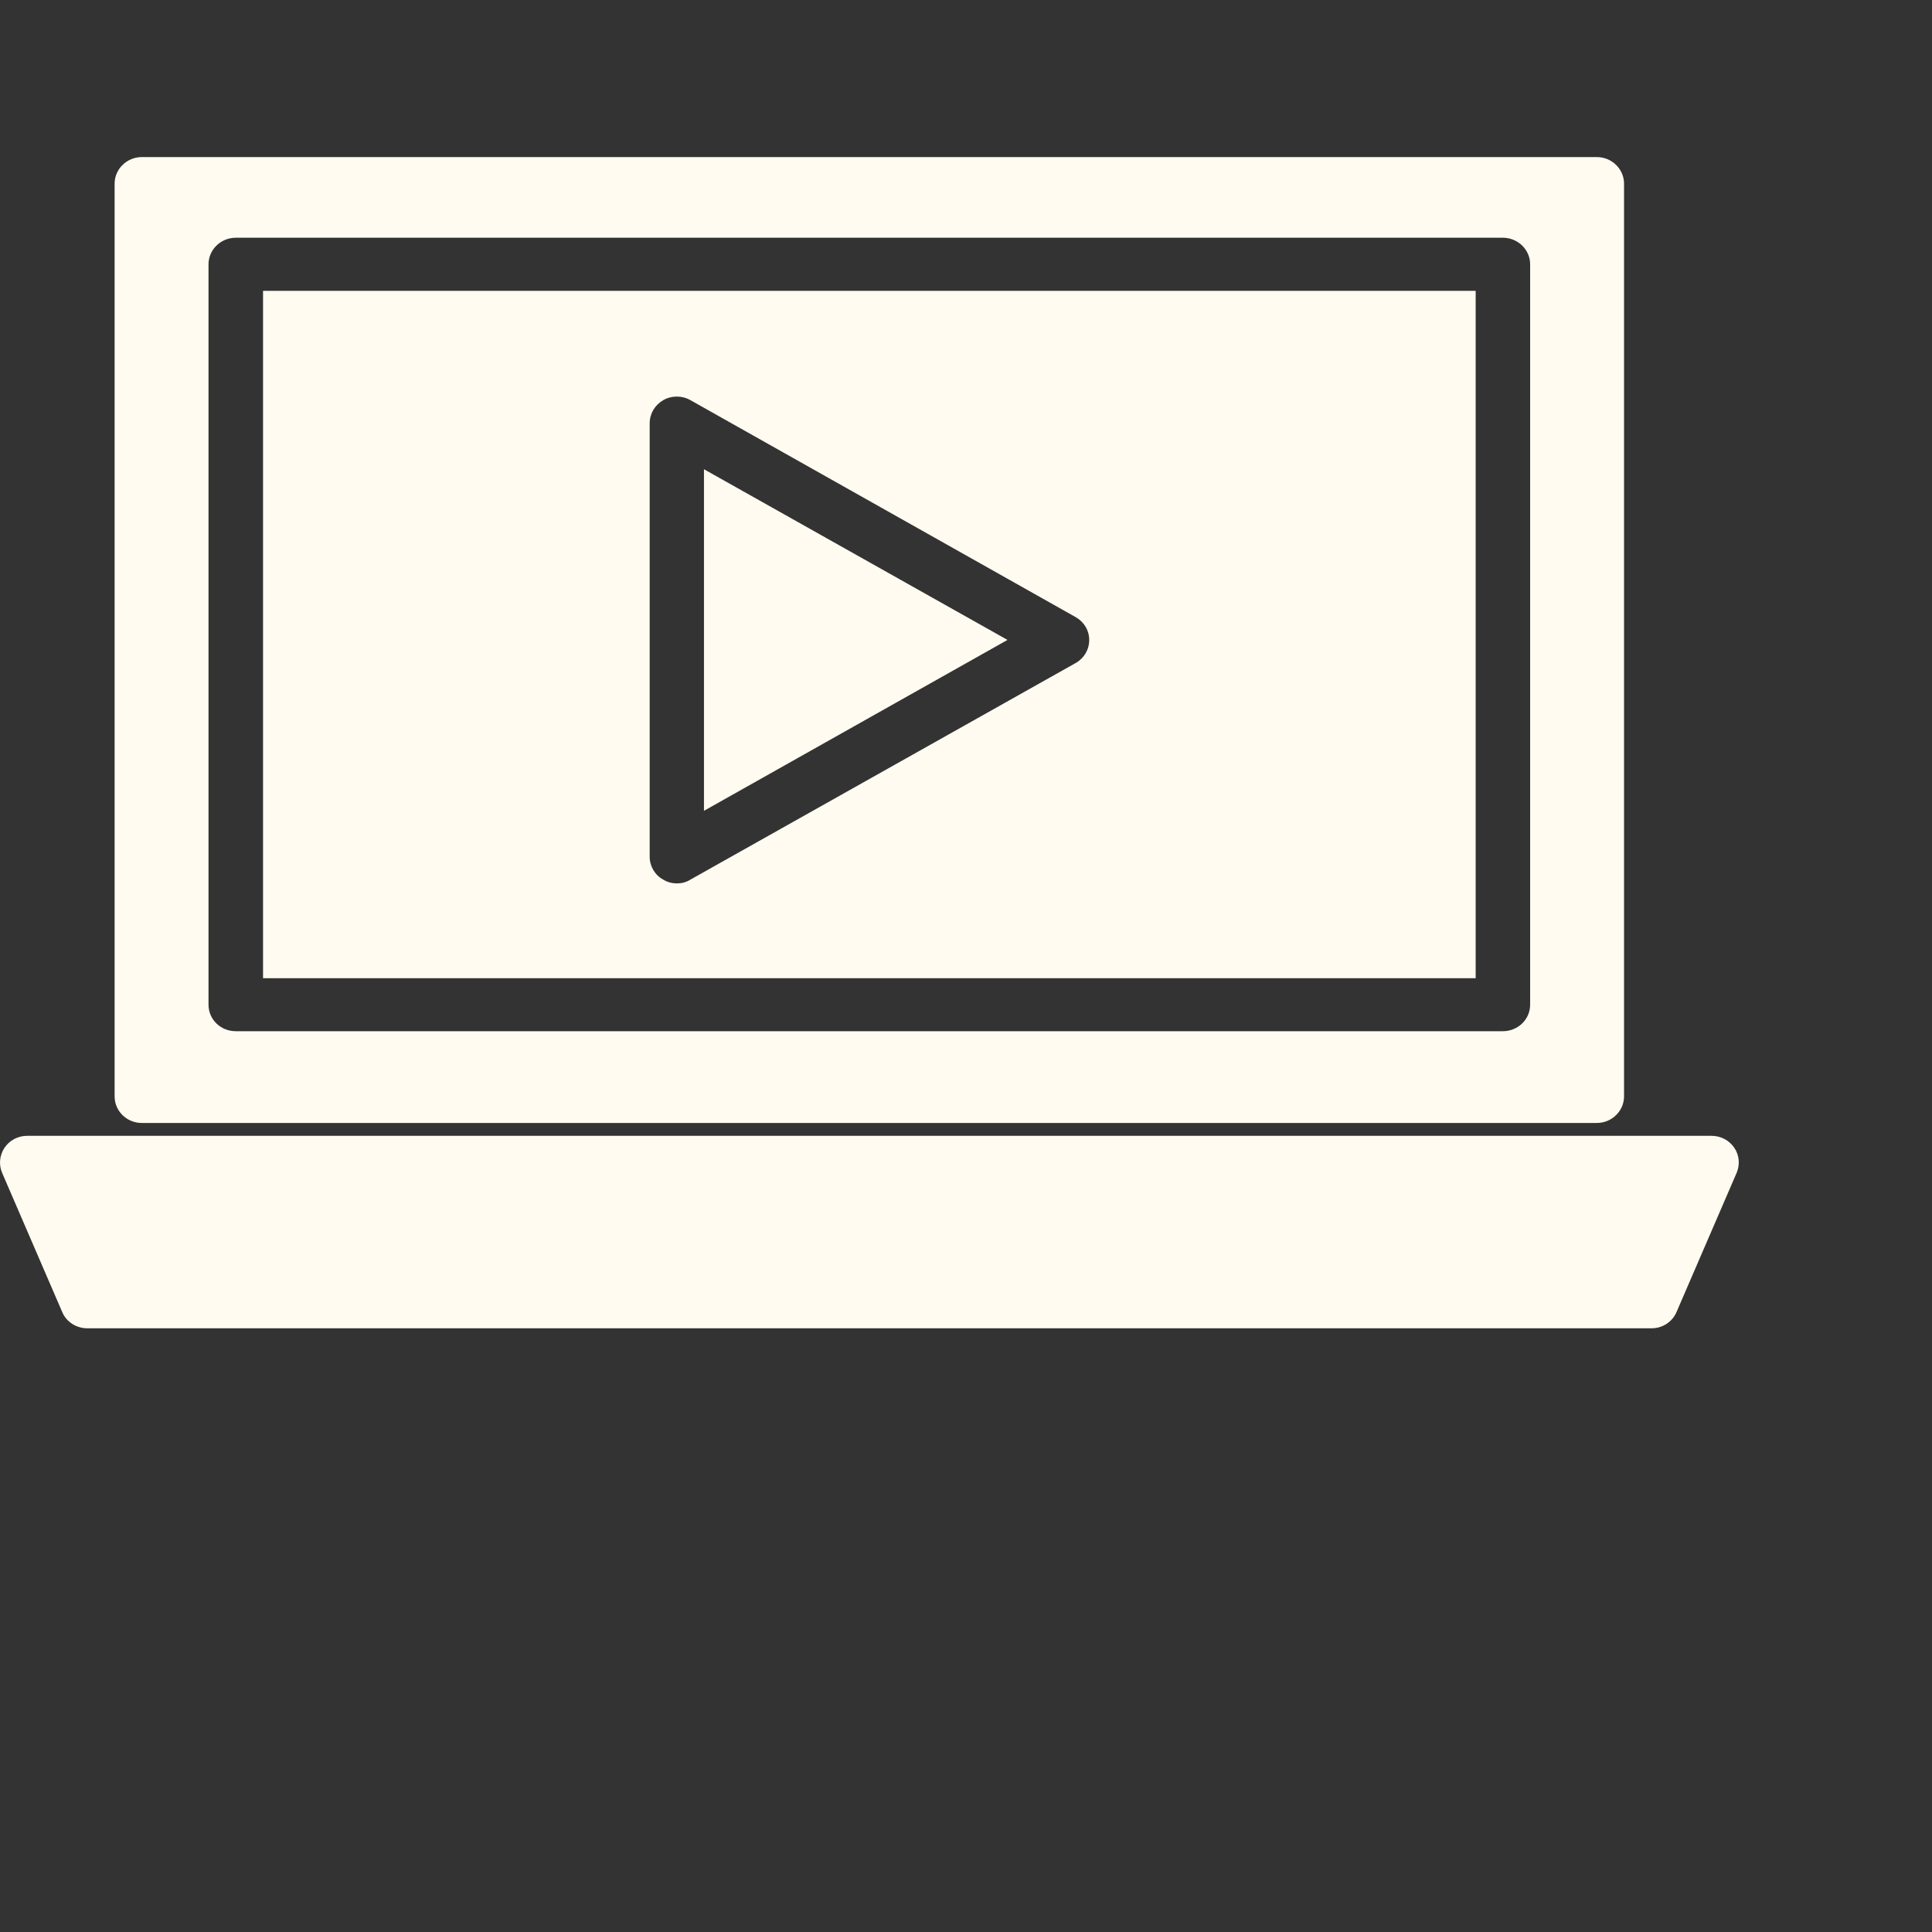
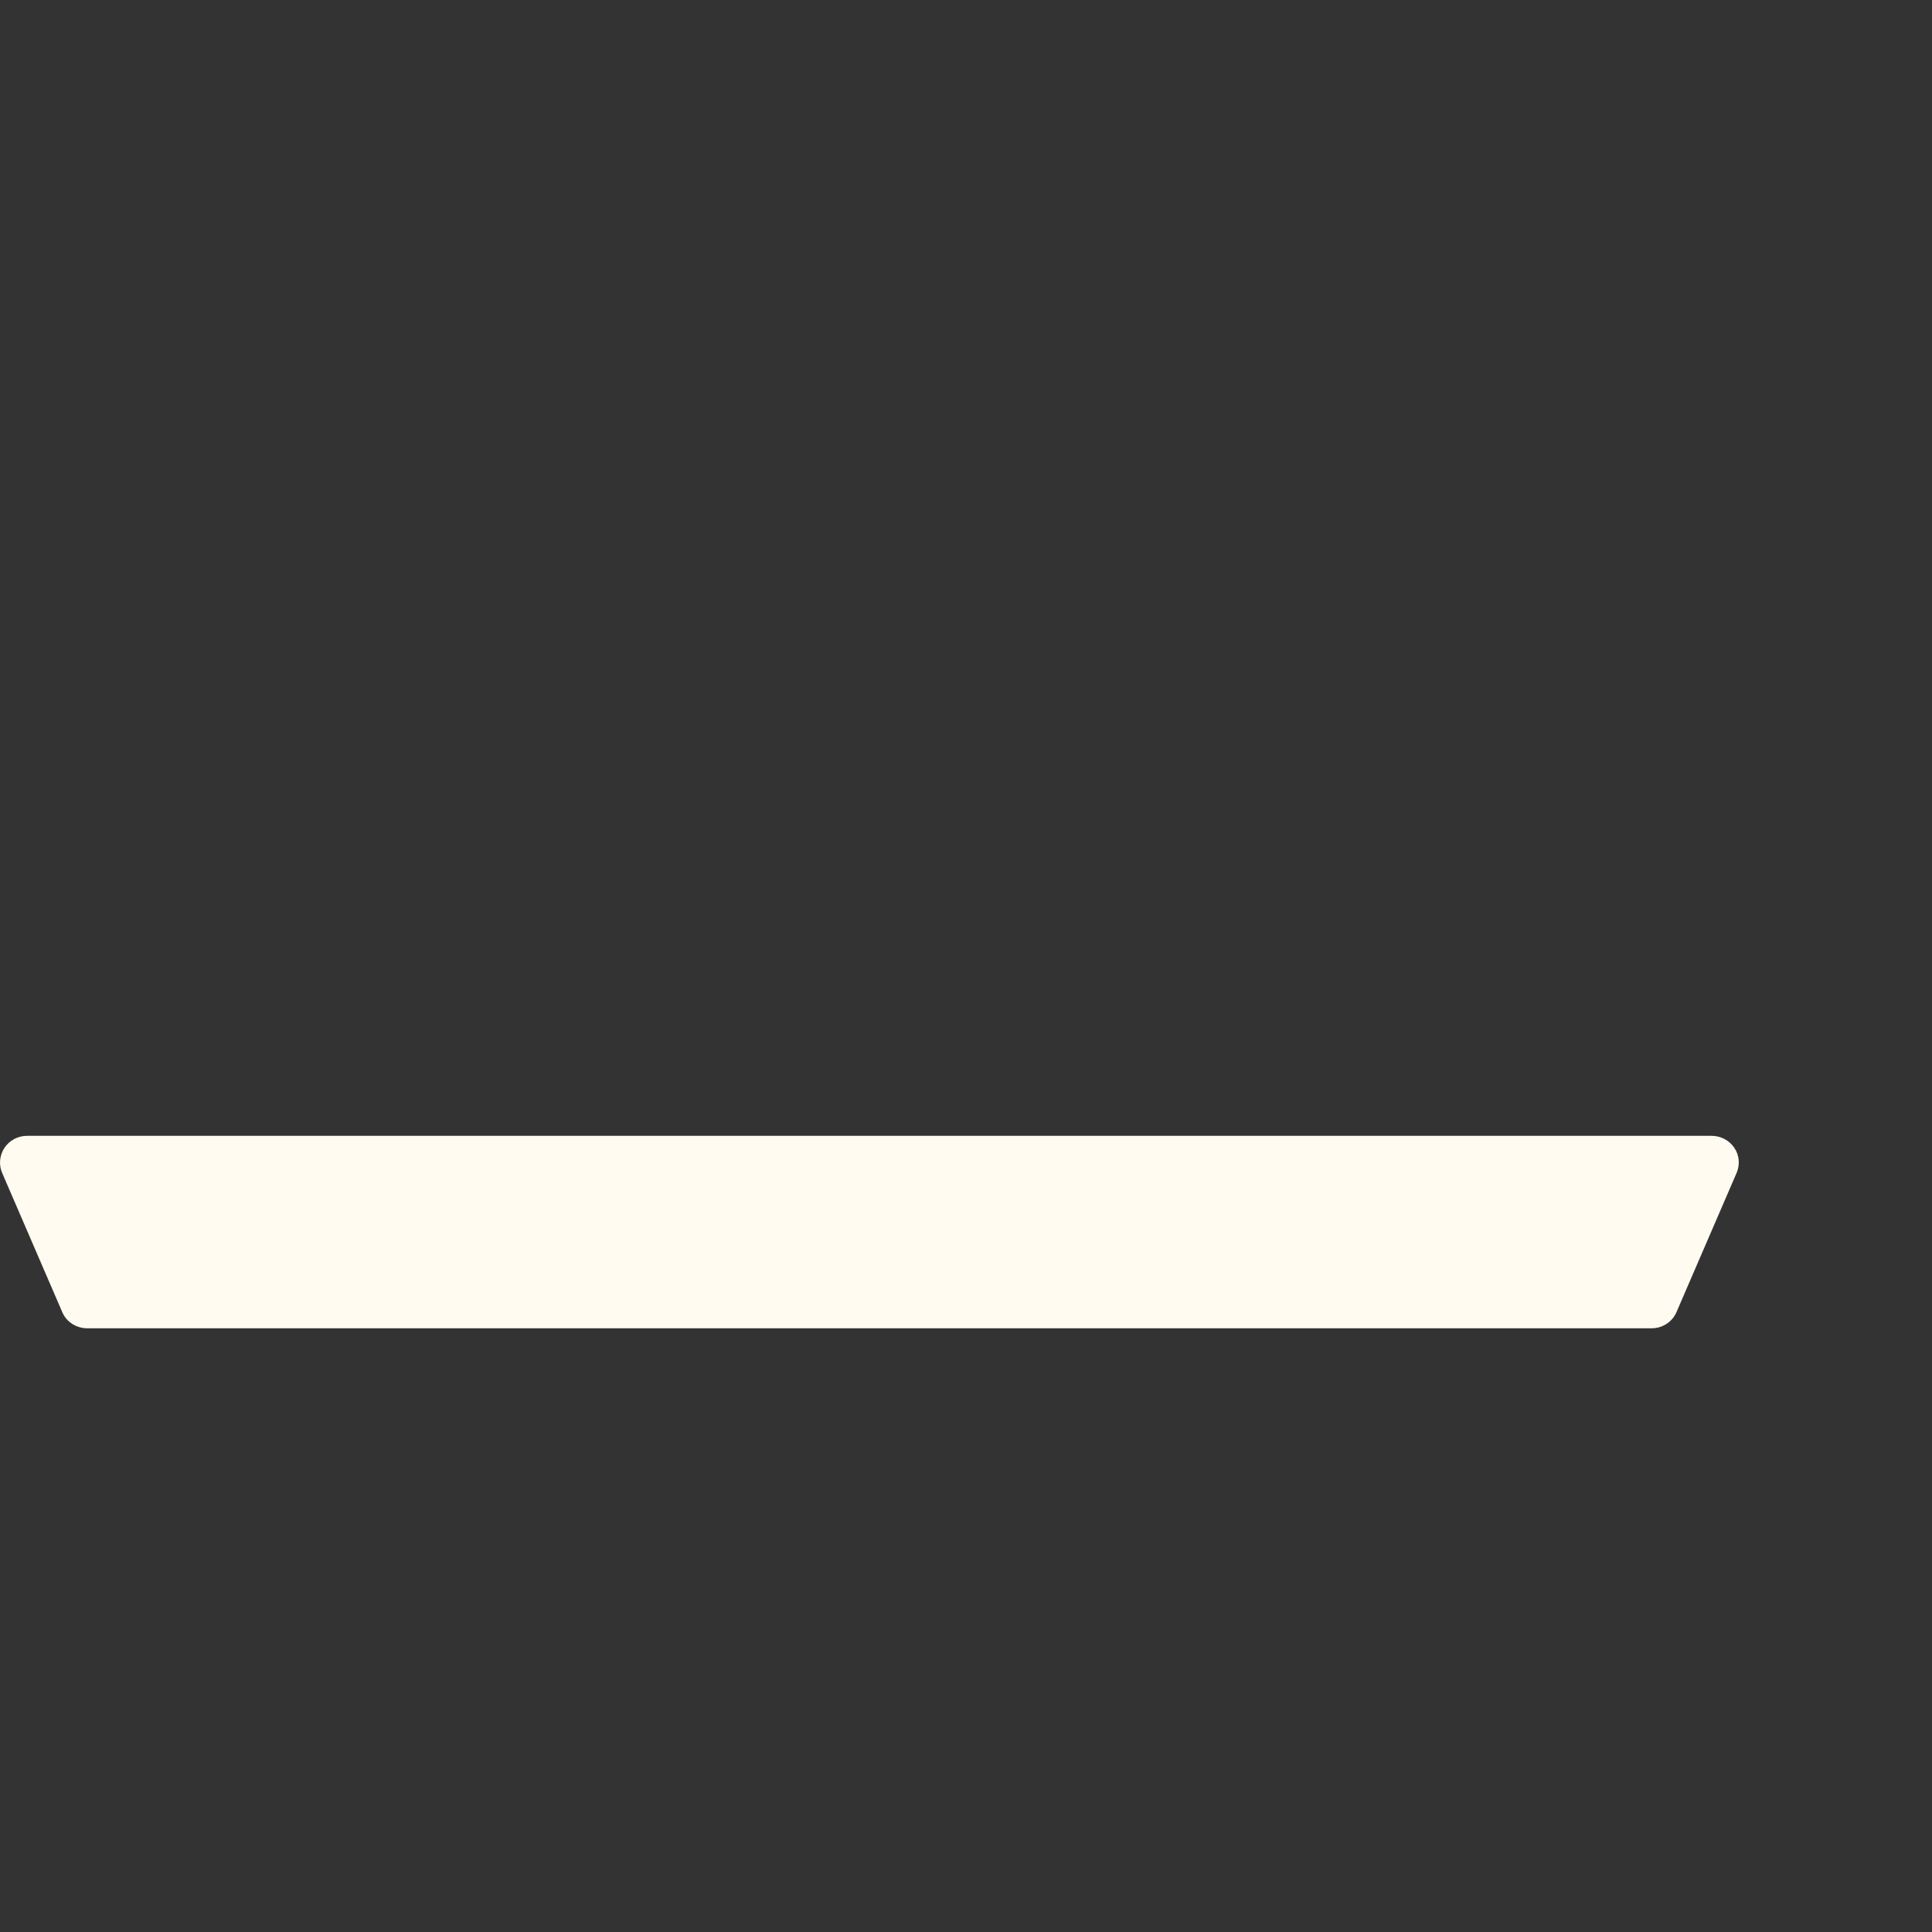
<svg xmlns="http://www.w3.org/2000/svg" width="40" height="40" viewBox="0 0 40 40" fill="none">
  <rect x="0" y="0" width="40" height="40" fill="#333333" stroke="none" />
-   <path d="M30.552 6.021H5.446V20.253H30.552V6.021ZM22.271 13.727L14.295 18.211C14.21 18.266 14.112 18.29 14.015 18.29C13.918 18.29 13.82 18.266 13.731 18.211C13.56 18.12 13.451 17.934 13.451 17.74V8.764C13.451 8.562 13.56 8.384 13.731 8.285C13.905 8.186 14.12 8.186 14.295 8.285L22.271 12.777C22.446 12.876 22.551 13.054 22.551 13.248C22.551 13.45 22.446 13.628 22.271 13.727Z" fill="#FFFBF0" />
-   <path d="M14.575 16.787L20.859 13.249L14.575 9.715V16.787Z" fill="#FFFBF0" />
-   <path d="M2.937 23.25H33.06C33.372 23.25 33.624 23 33.624 22.7V3.802C33.624 3.501 33.372 3.252 33.06 3.252H2.937C2.625 3.252 2.373 3.501 2.373 3.802V22.7C2.373 23.004 2.625 23.25 2.937 23.25ZM4.317 5.472C4.317 5.171 4.569 4.922 4.882 4.922H31.115C31.428 4.922 31.68 5.171 31.68 5.472V20.8C31.68 21.109 31.424 21.35 31.115 21.35H4.882C4.569 21.35 4.317 21.109 4.317 20.8V5.472Z" fill="#FFFBF0" />
  <path d="M35.905 23.761C35.799 23.607 35.625 23.516 35.434 23.516H0.563C0.373 23.516 0.198 23.607 0.092 23.765C-0.009 23.919 -0.029 24.113 0.044 24.283L1.29 27.168C1.375 27.37 1.582 27.501 1.809 27.501H34.193C34.42 27.501 34.623 27.37 34.712 27.161L35.958 24.276C36.027 24.109 36.011 23.915 35.905 23.761Z" fill="#FFFBF0" />
</svg>